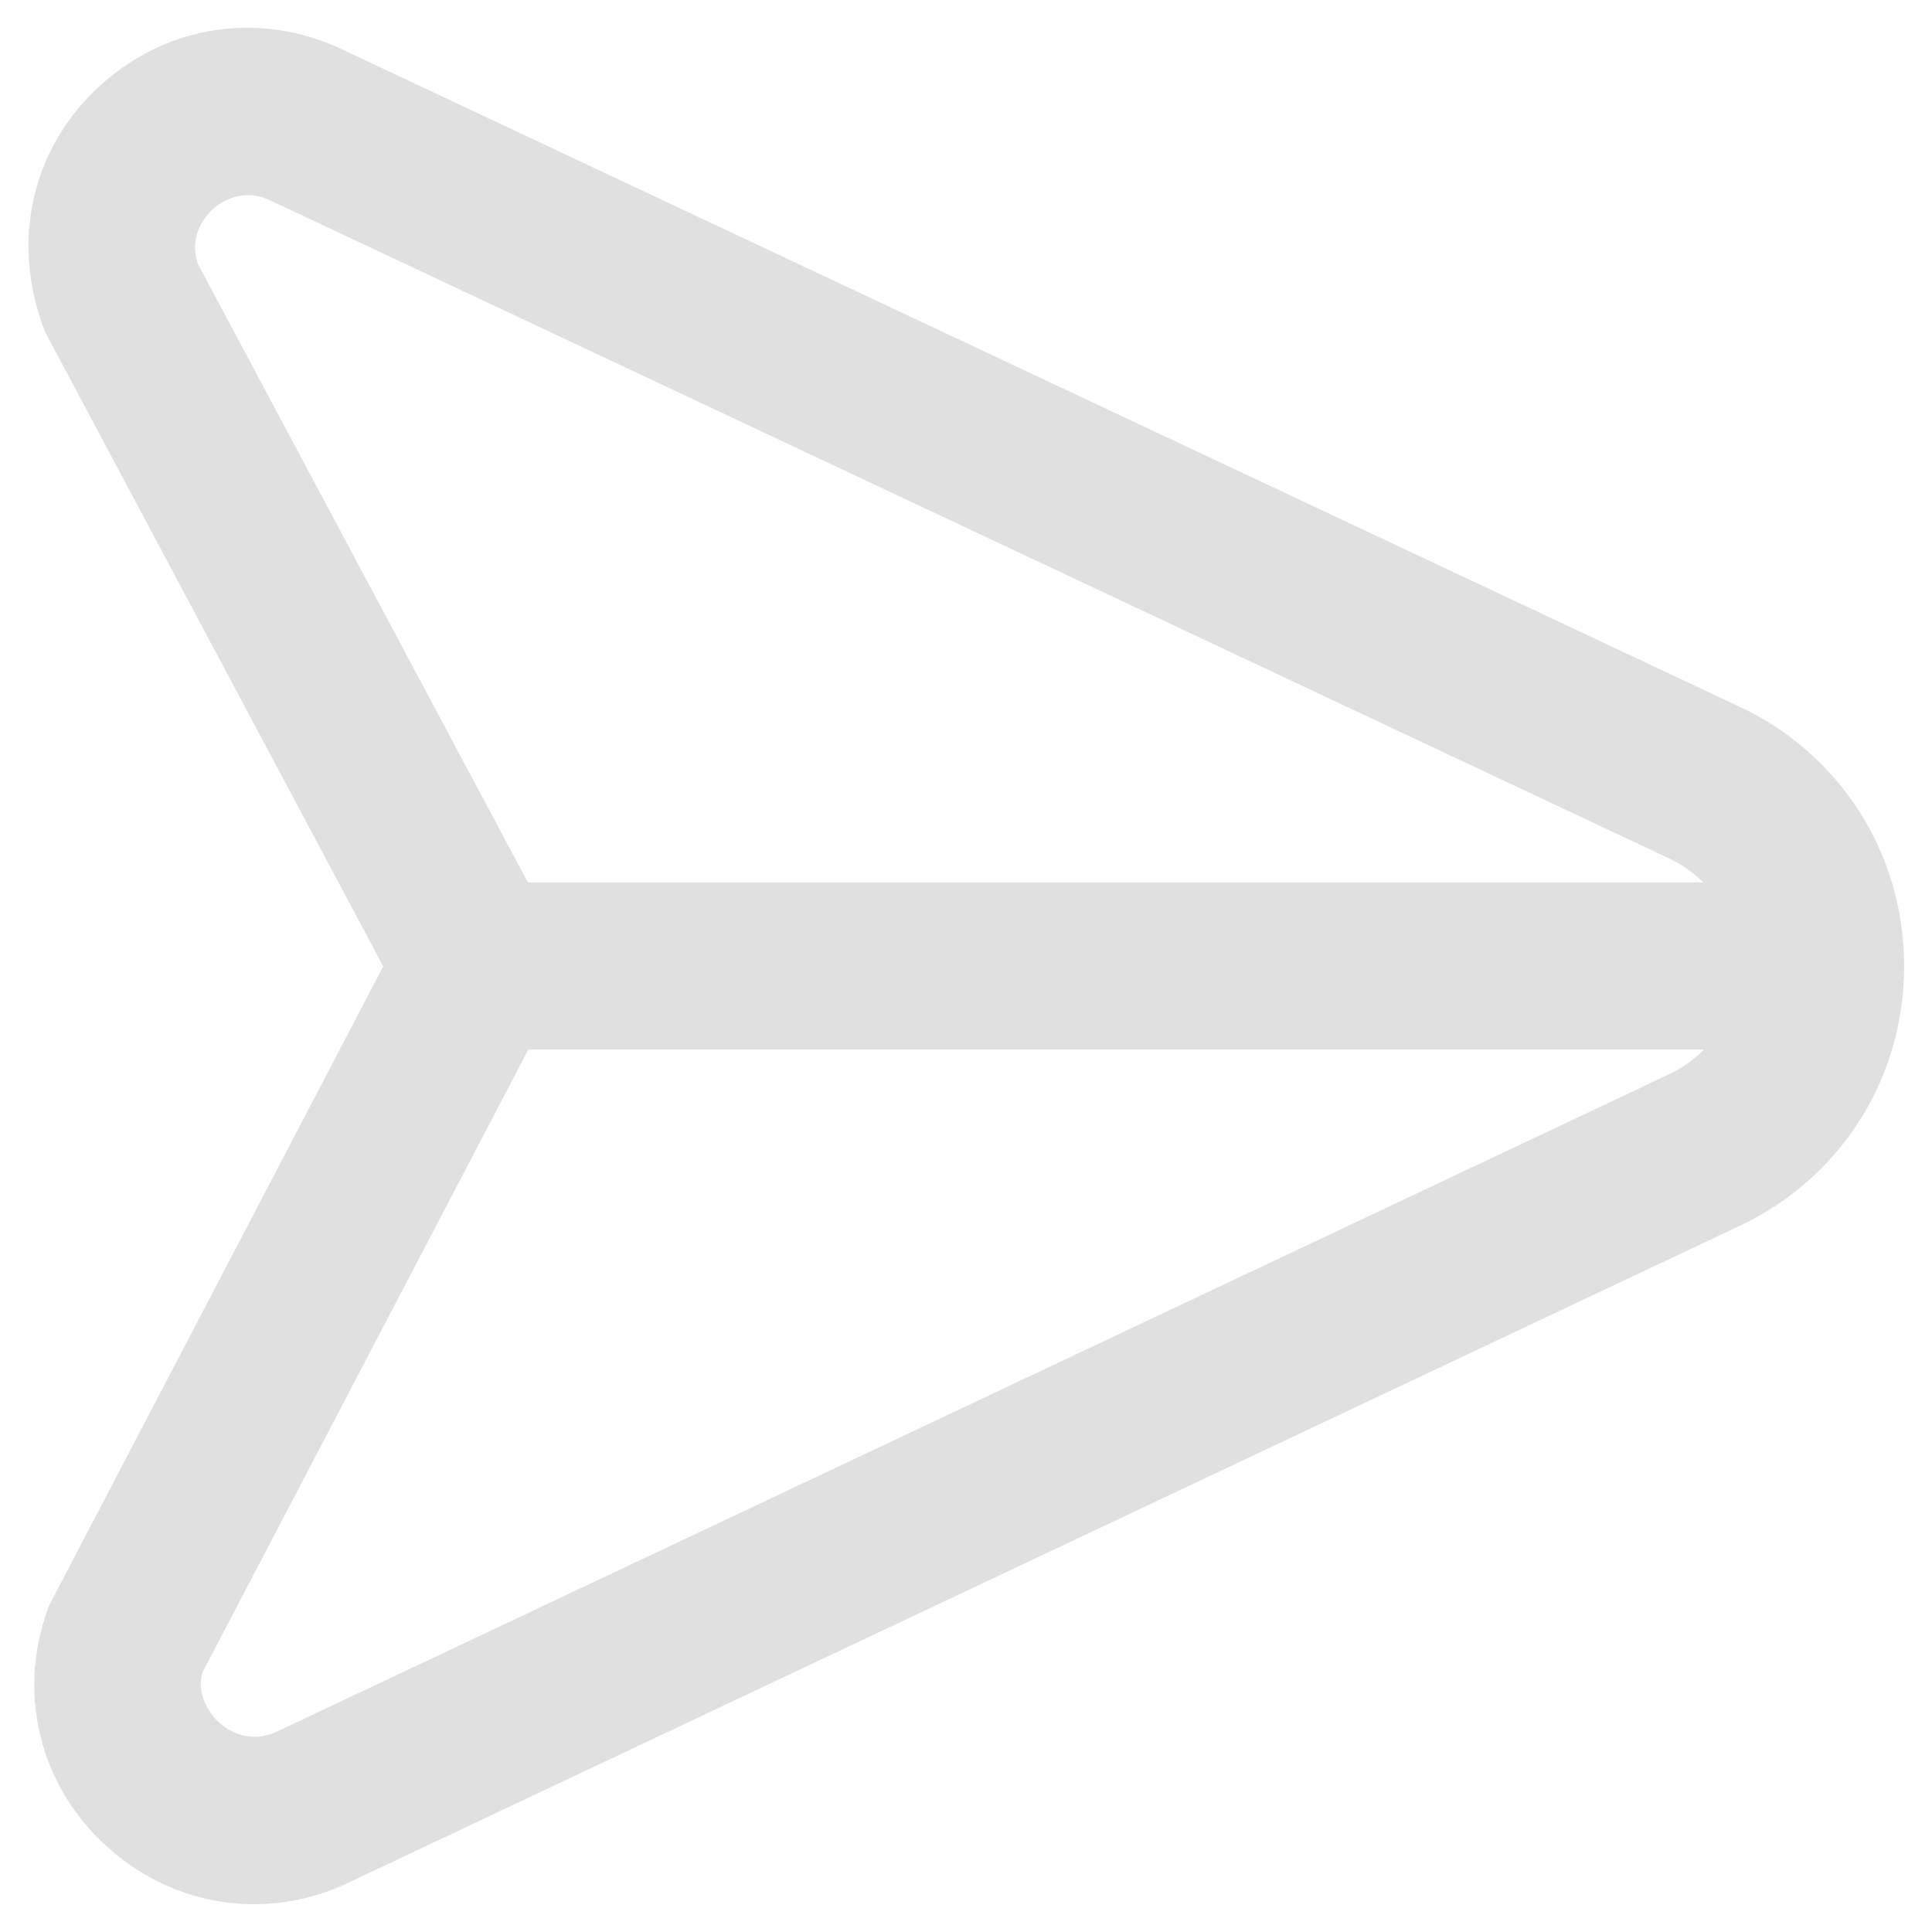
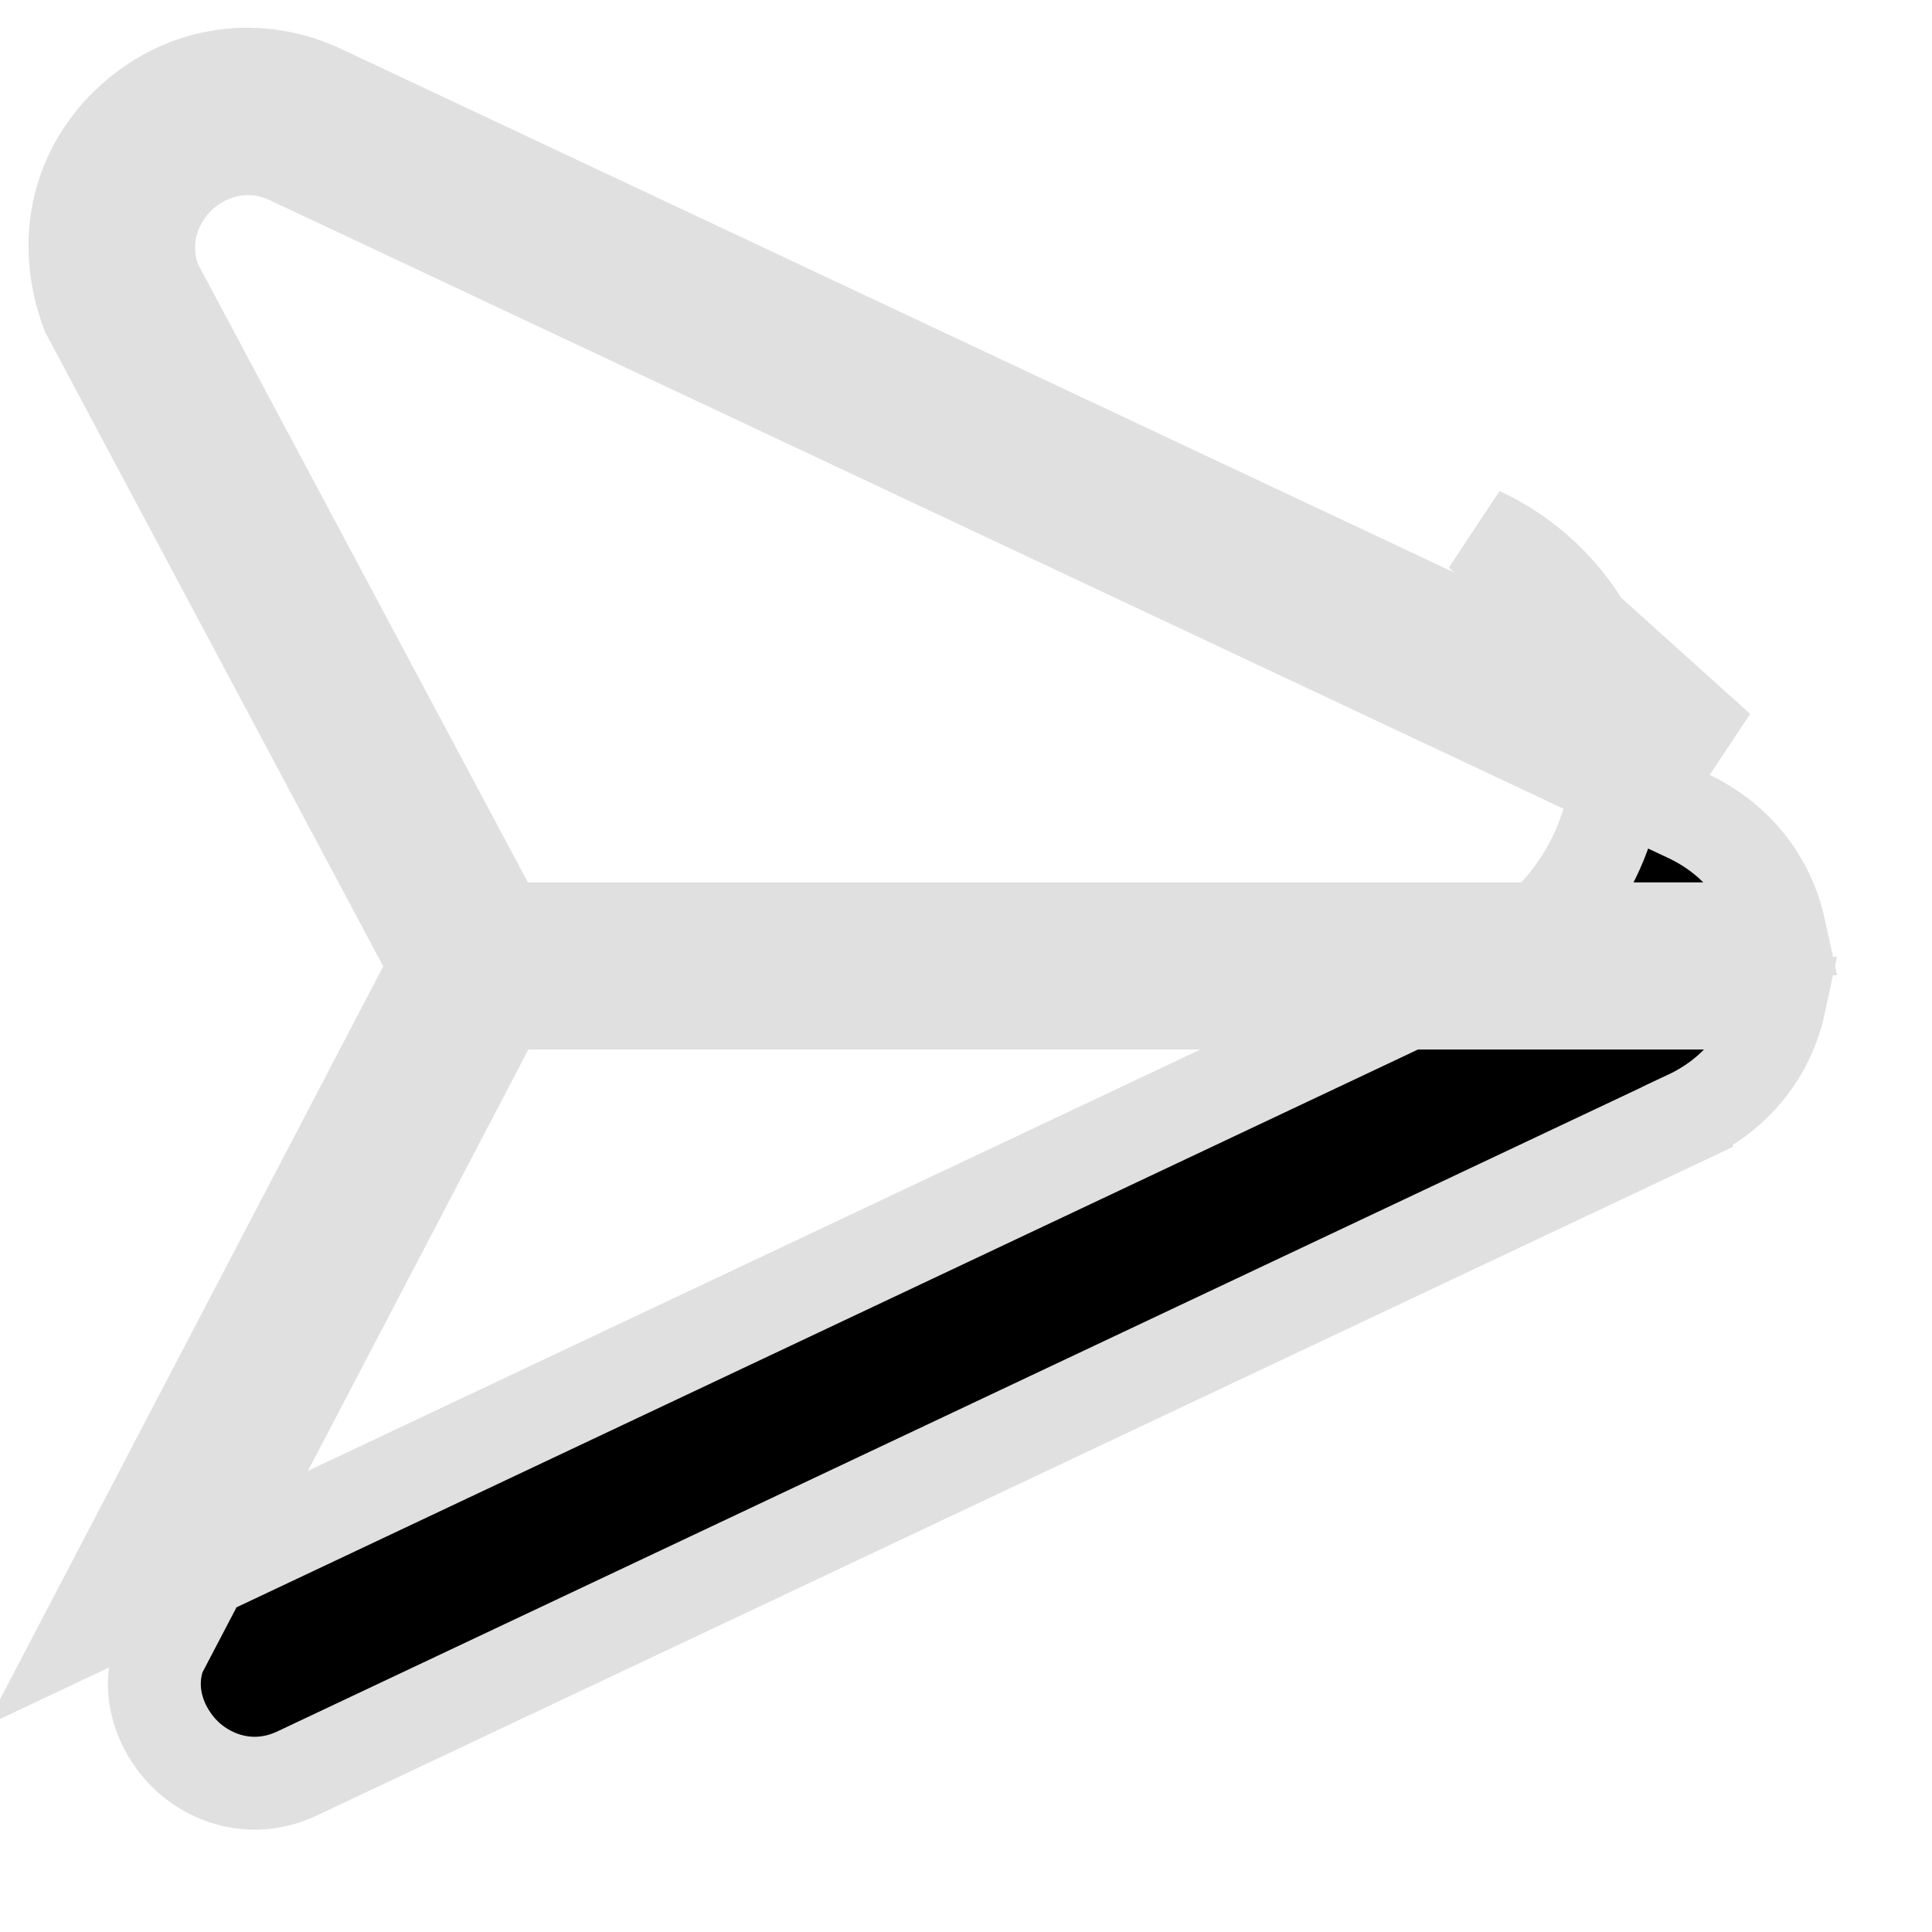
<svg xmlns="http://www.w3.org/2000/svg" id="Layer_1" data-name="Layer 1" viewBox="0 0 26 26" stroke="#E0E0E0" stroke-width="1.25" width="512" height="512">
  <g transform="translate(1 1)">
-     <path d="m22.135,9.072L3.363.242C2.49-.184,1.499-.045.777.606.054,1.258-.188,2.23.176,3.207l4.688,8.795L.233,20.86c-.333.914-.09,1.886.635,2.536.445.4.993.605,1.55.605.349,0,.7-.08,1.034-.244l18.686-8.822c1.149-.539,1.863-1.664,1.862-2.935,0-1.27-.717-2.393-1.865-2.929ZM1.087,2.8c-.229-.624.035-1.158.359-1.45.214-.192.529-.349.892-.349.187,0,.386.042.59.142.002,0,.005.002.007.003l18.775,8.832c.65.304,1.089.854,1.236,1.522H5.729L1.087,2.8Zm20.624,11.231L3.018,22.857c-.597.291-1.156.086-1.481-.205s-.591-.825-.39-1.39l4.585-8.763h17.216c-.144.671-.584,1.225-1.237,1.531Z" />
+     <path d="m22.135,9.072L3.363.242C2.49-.184,1.499-.045.777.606.054,1.258-.188,2.23.176,3.207l4.688,8.795L.233,20.86l18.686-8.822c1.149-.539,1.863-1.664,1.862-2.935,0-1.27-.717-2.393-1.865-2.929ZM1.087,2.8c-.229-.624.035-1.158.359-1.45.214-.192.529-.349.892-.349.187,0,.386.042.59.142.002,0,.005.002.007.003l18.775,8.832c.65.304,1.089.854,1.236,1.522H5.729L1.087,2.8Zm20.624,11.231L3.018,22.857c-.597.291-1.156.086-1.481-.205s-.591-.825-.39-1.39l4.585-8.763h17.216c-.144.671-.584,1.225-1.237,1.531Z" />
  </g>
</svg>